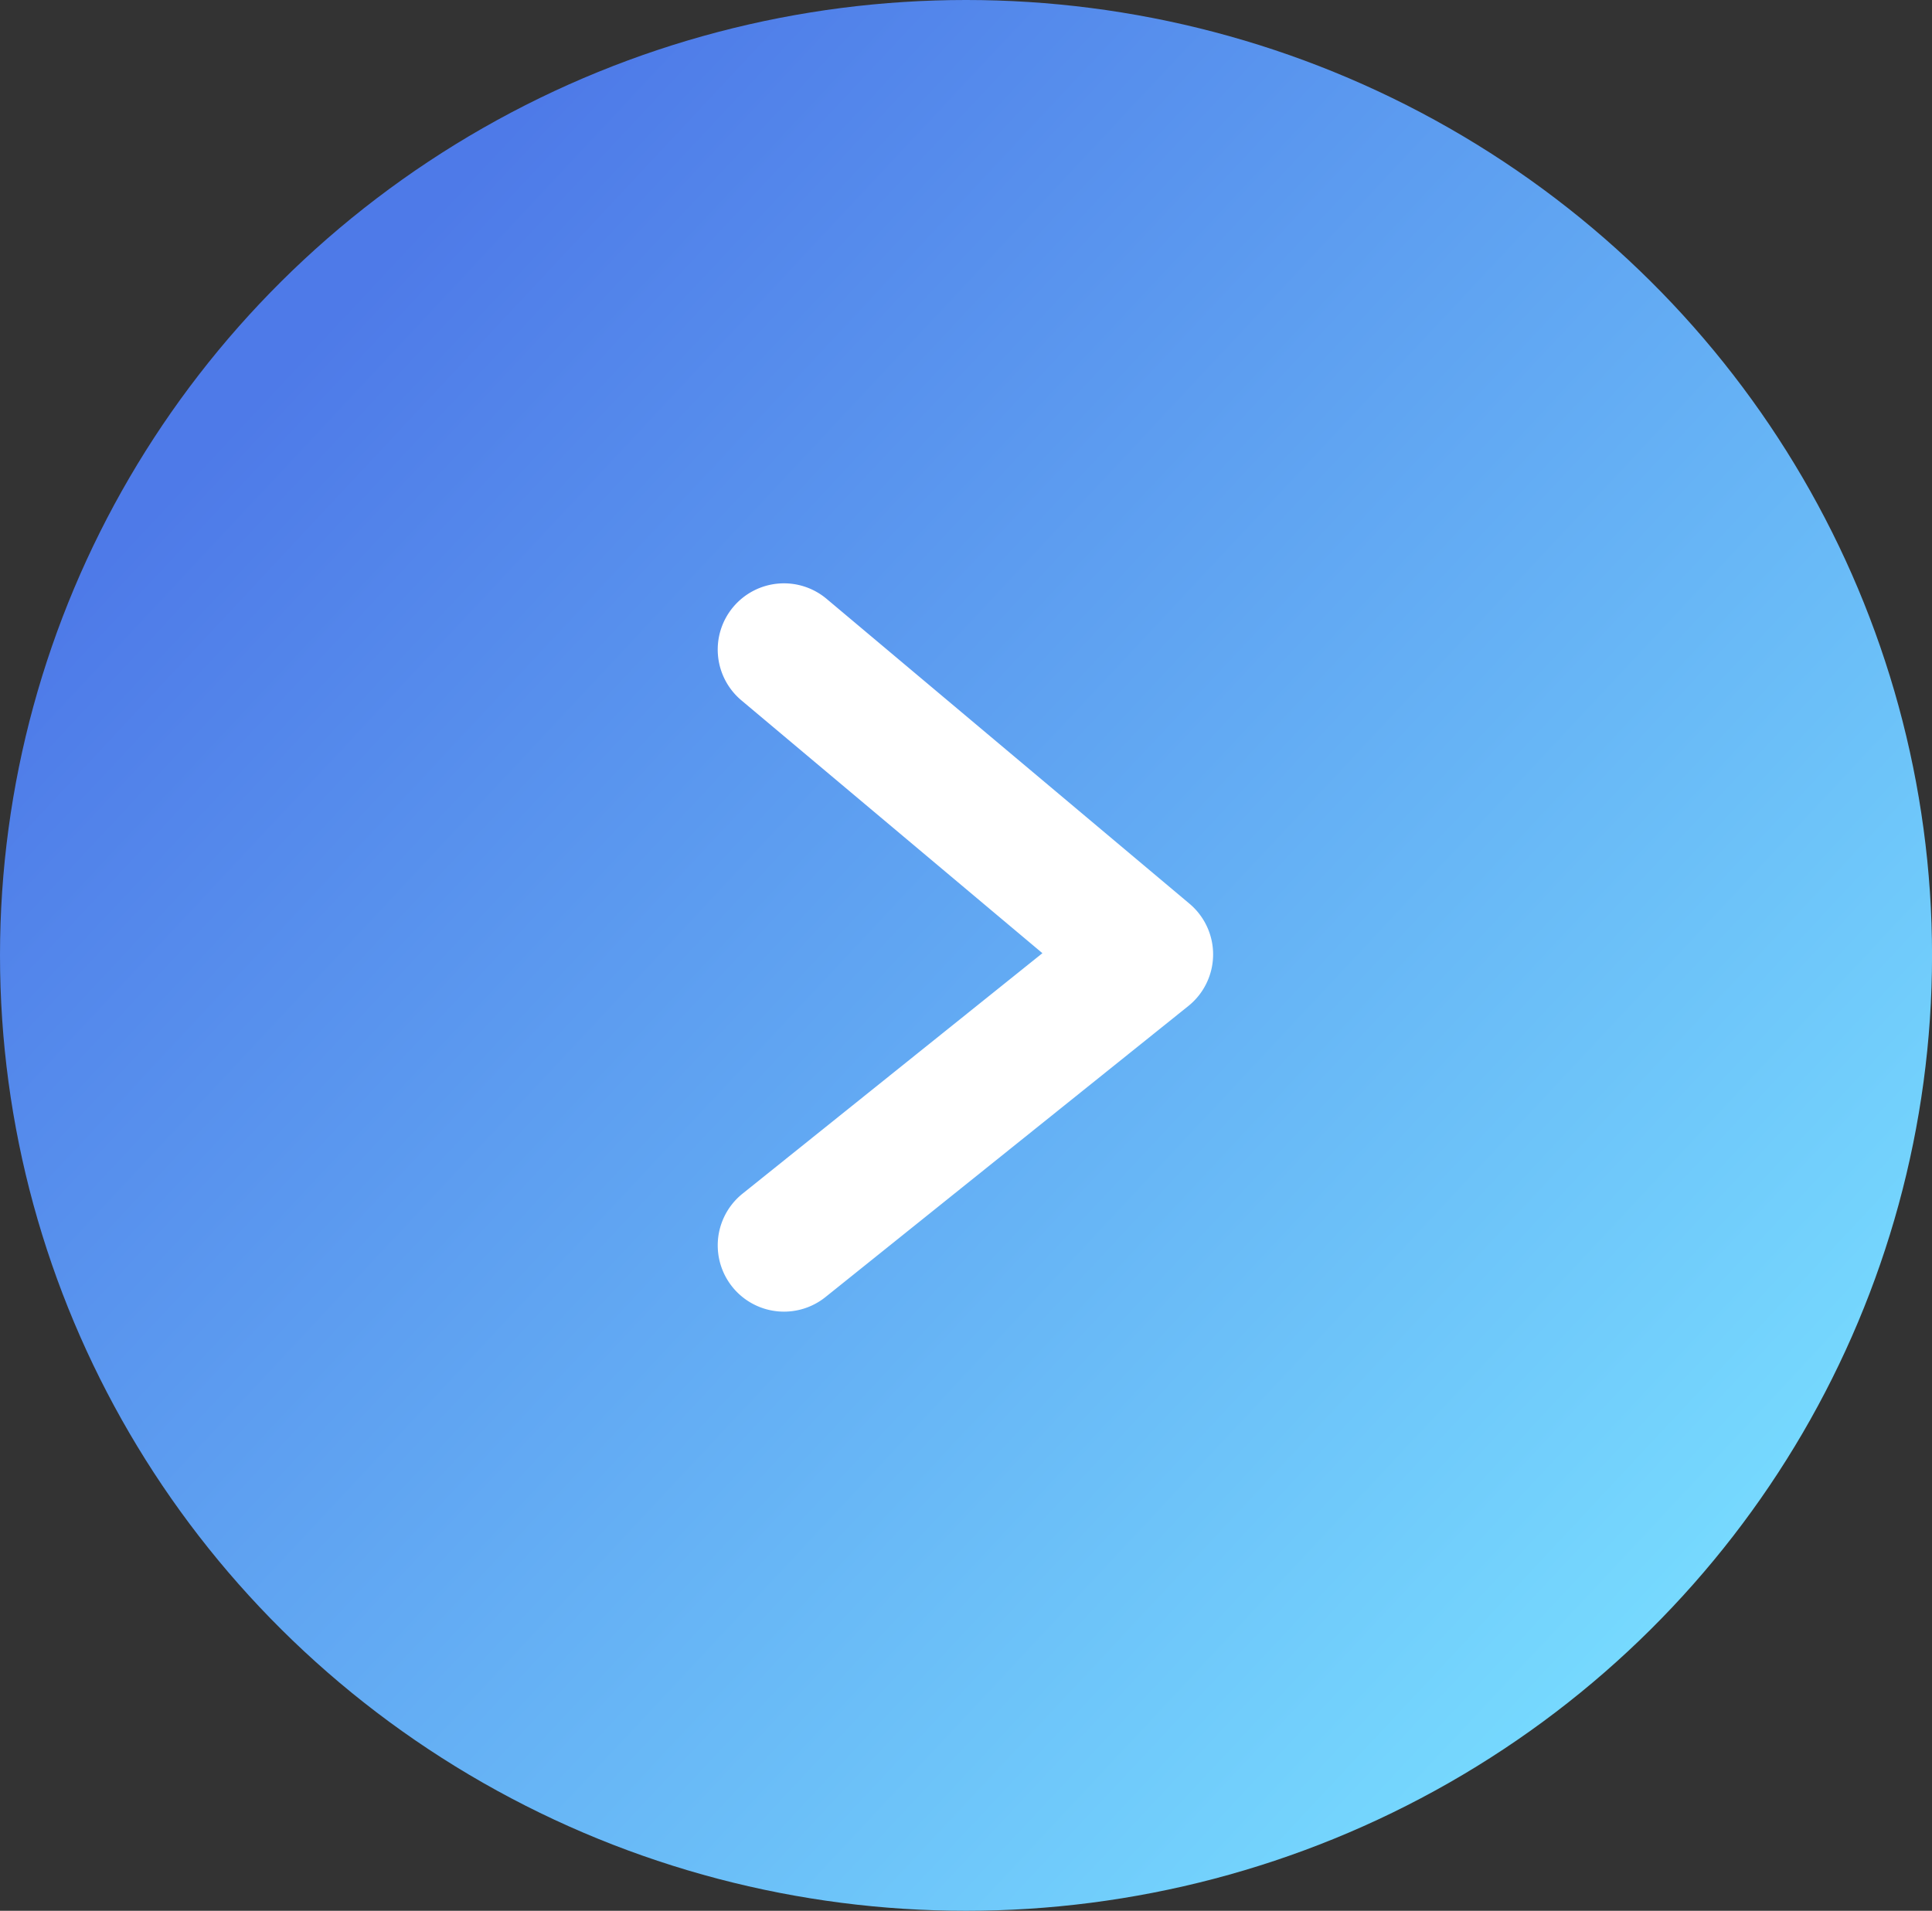
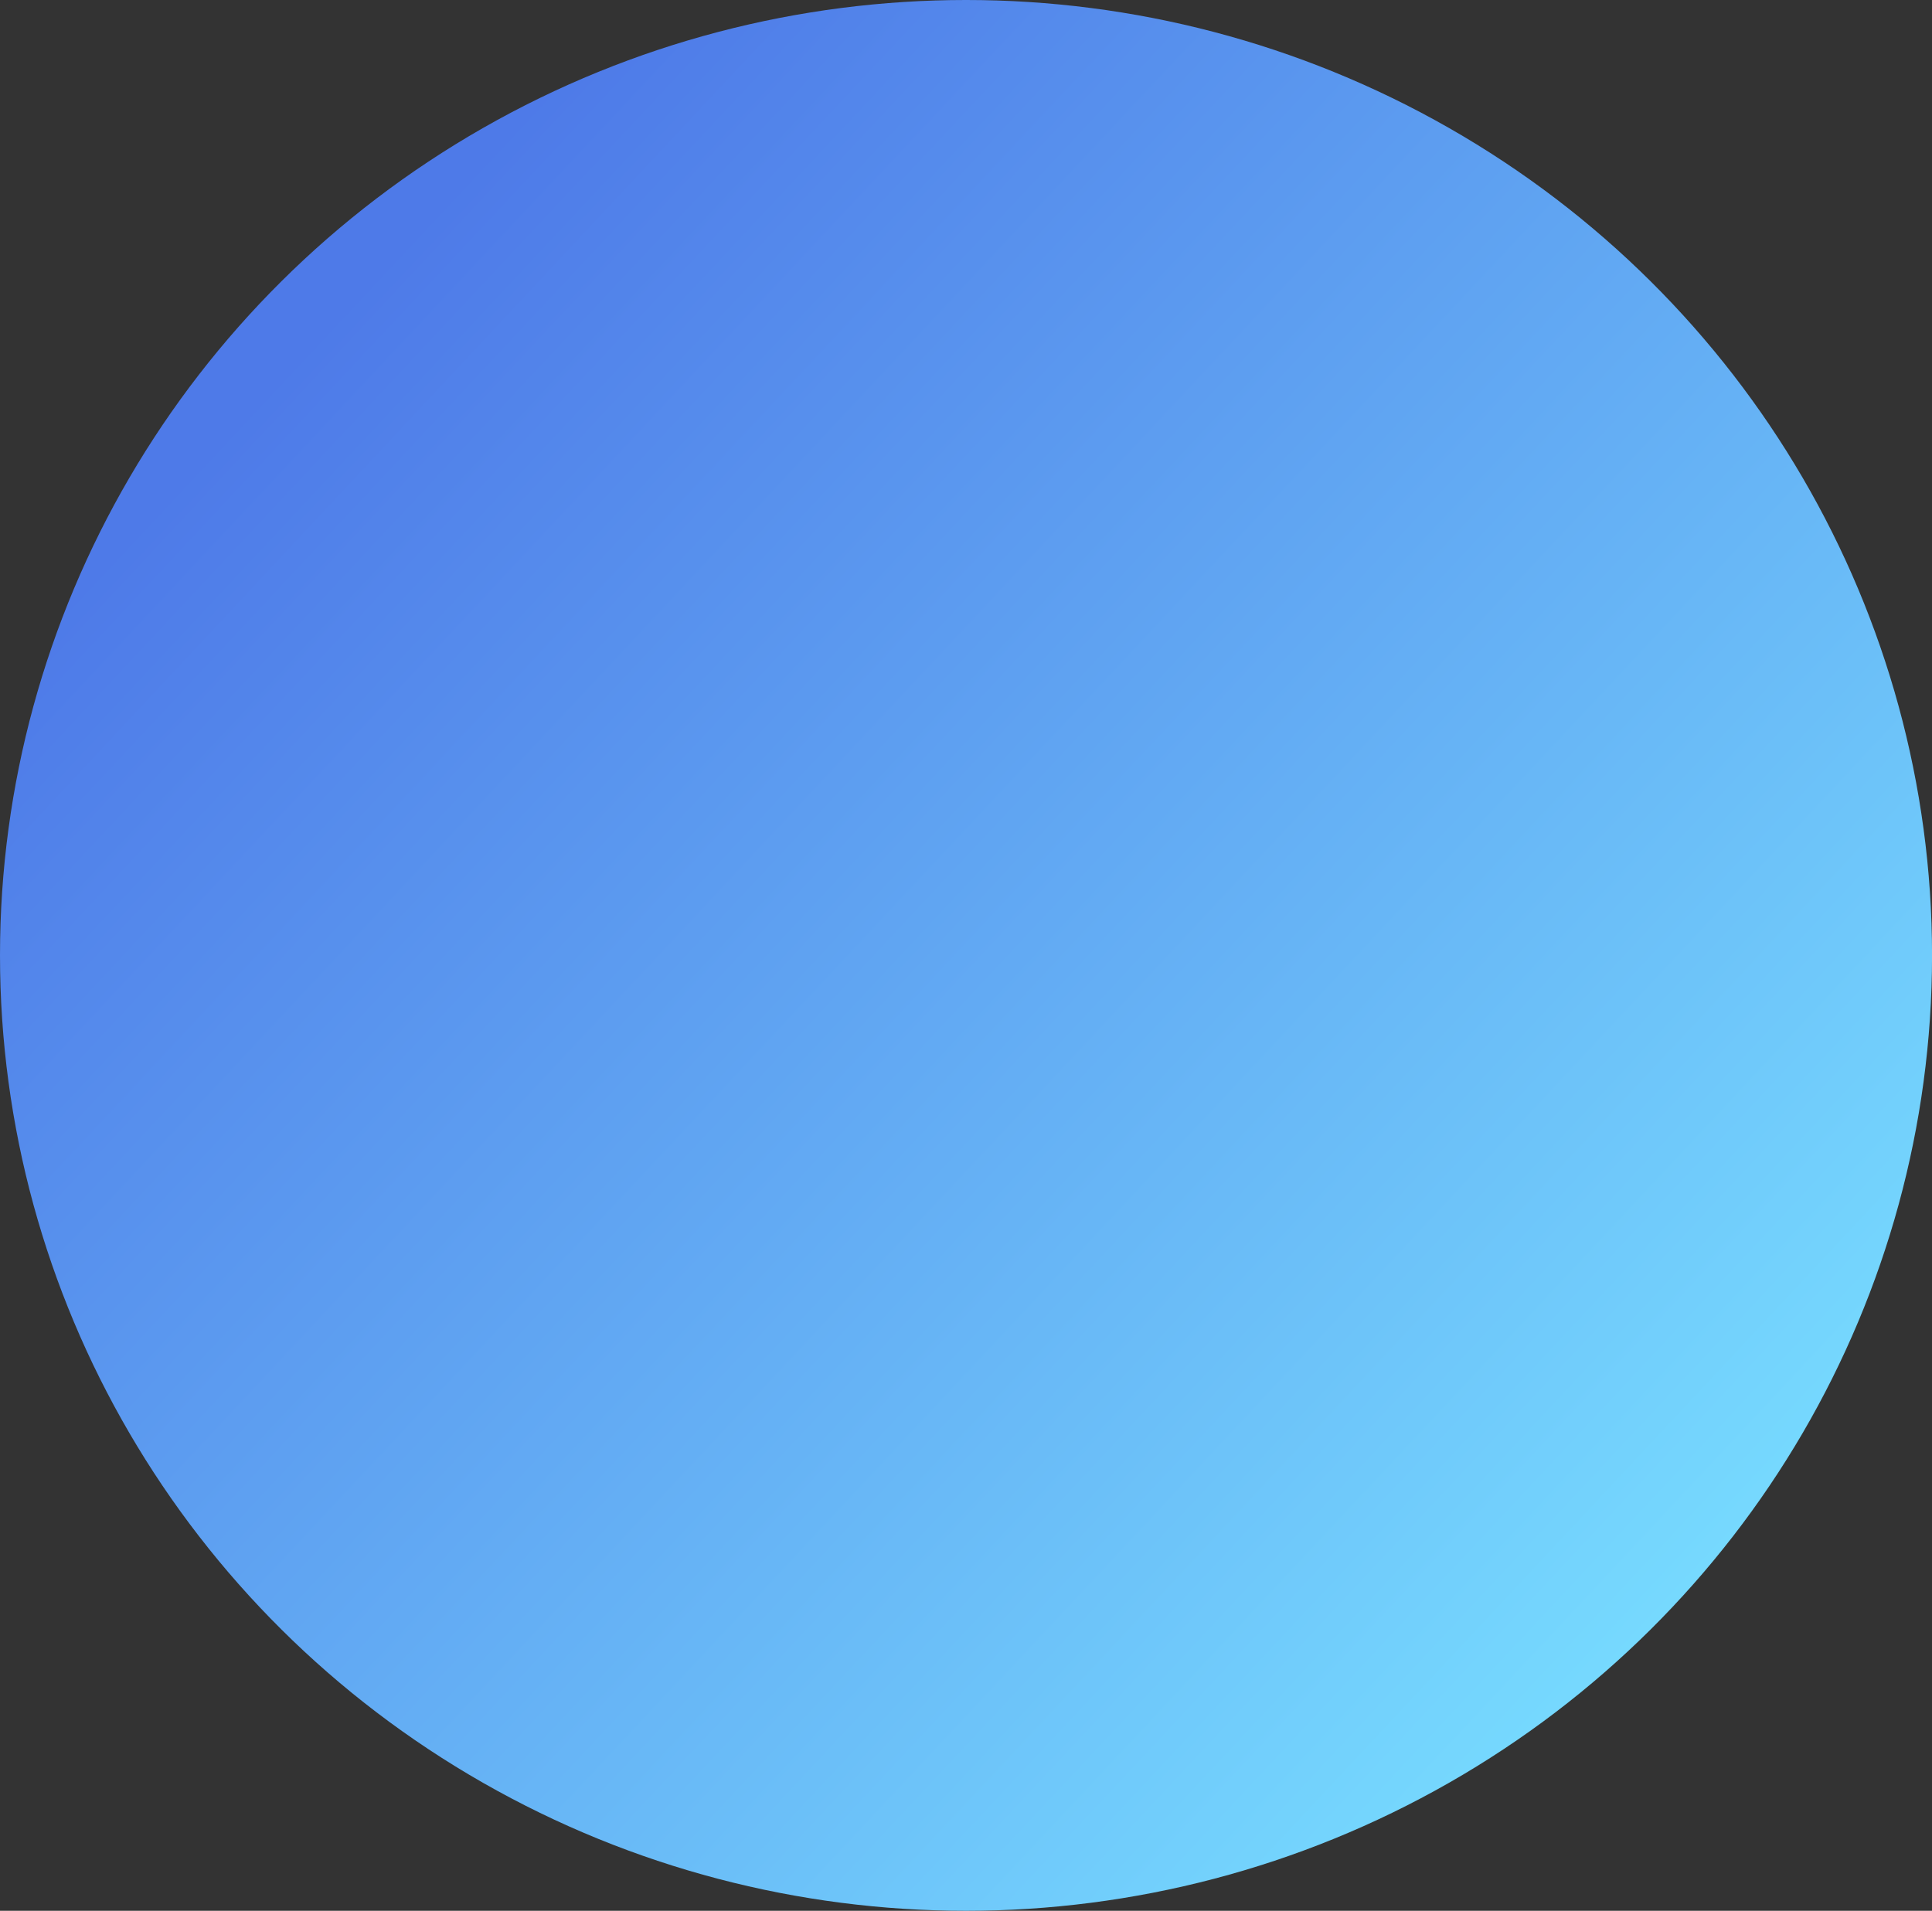
<svg xmlns="http://www.w3.org/2000/svg" id="Group_1617" data-name="Group 1617" width="43.731" height="43.254" viewBox="0 0 43.731 43.254">
  <rect x="0" y="0" width="43.731" height="43.254" fill="#333333" stroke="none" />
  <defs>
    <linearGradient id="linear-gradient" x1="0.119" y1="0.221" x2="0.841" y2="0.871" gradientUnits="objectBoundingBox">
      <stop offset="0" stop-color="#4e7ae8" />
      <stop offset="1" stop-color="#76d9fe" />
    </linearGradient>
  </defs>
  <ellipse id="Ellipse_336" data-name="Ellipse 336" cx="21.866" cy="21.627" rx="21.866" ry="21.627" fill="url(#linear-gradient)" />
  <g id="Group_1548" data-name="Group 1548" transform="translate(17.746 14.704)">
-     <path id="Path_916" data-name="Path 916" d="M13.488,9.713a1.5,1.5,0,0,1-1.171-.561L6.873,2.364,1.149,9.178a1.5,1.5,0,0,1-2.113.184,1.5,1.5,0,0,1-.184-2.113l6.9-8.213A1.5,1.5,0,0,1,6.916-1.5a1.5,1.5,0,0,1,1.153.561l6.588,8.213a1.5,1.5,0,0,1-1.169,2.439Z" transform="translate(8.213) rotate(90)" fill="#fff" />
-   </g>
+     </g>
</svg>